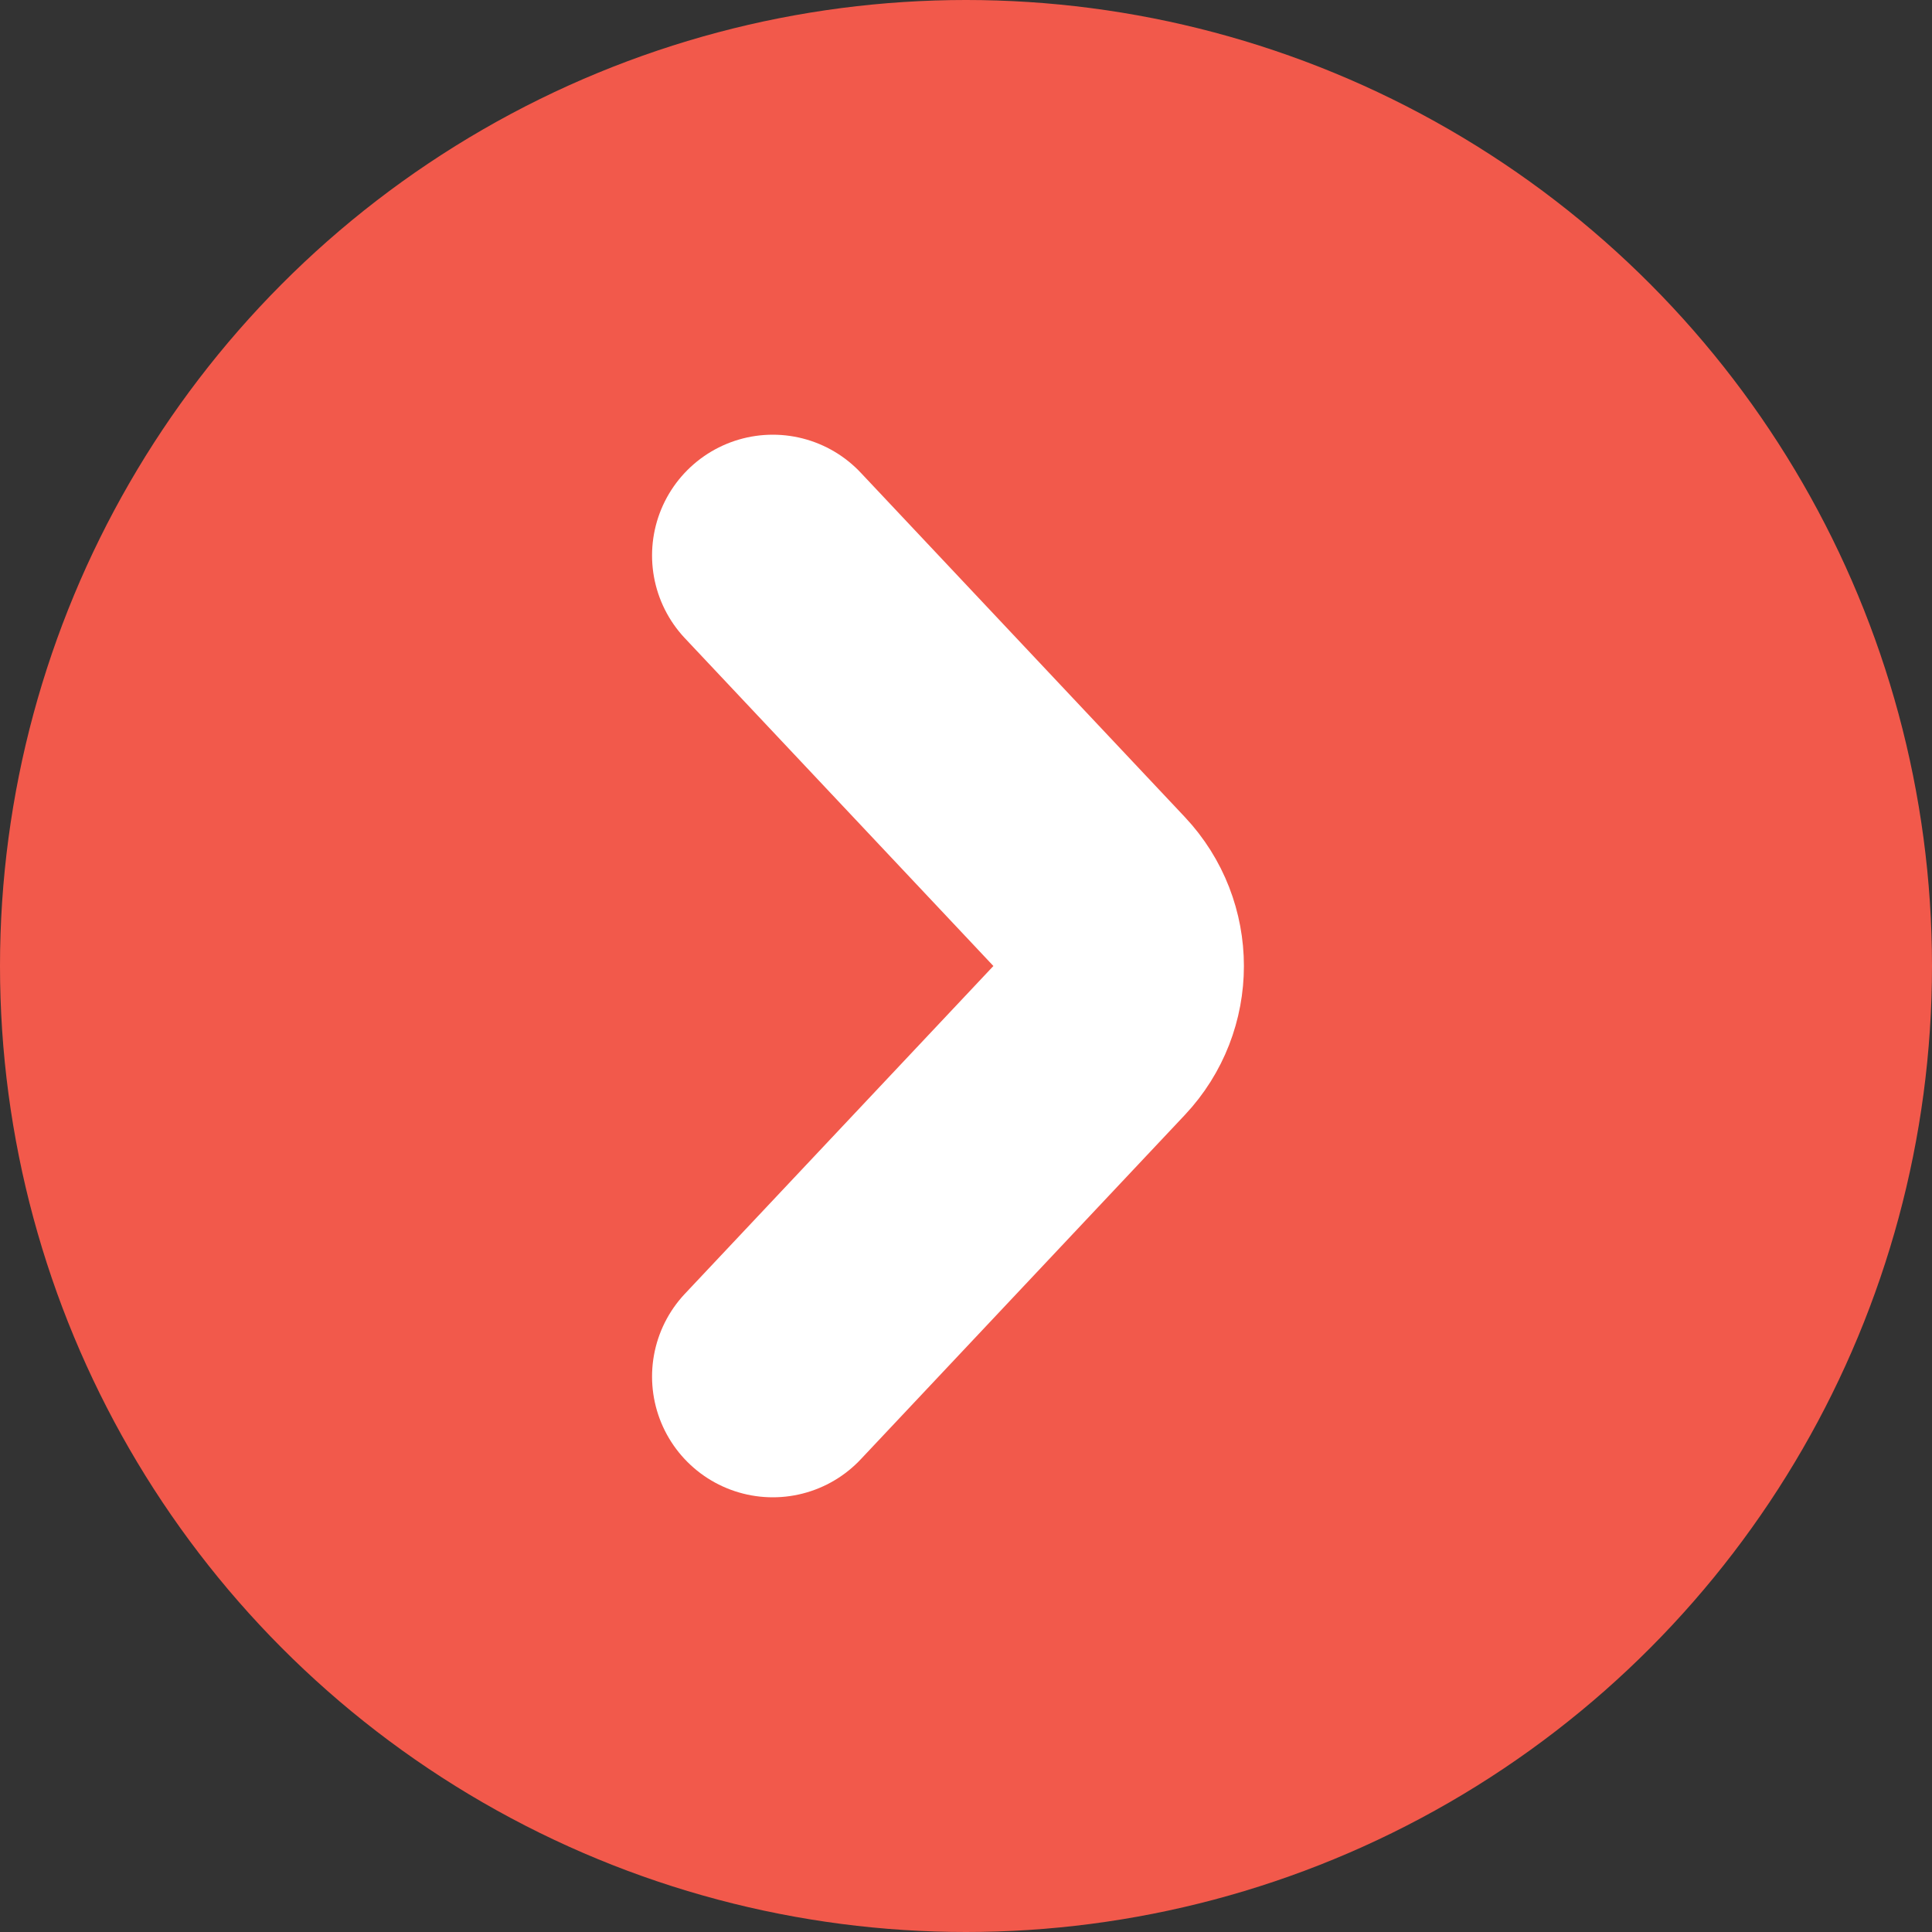
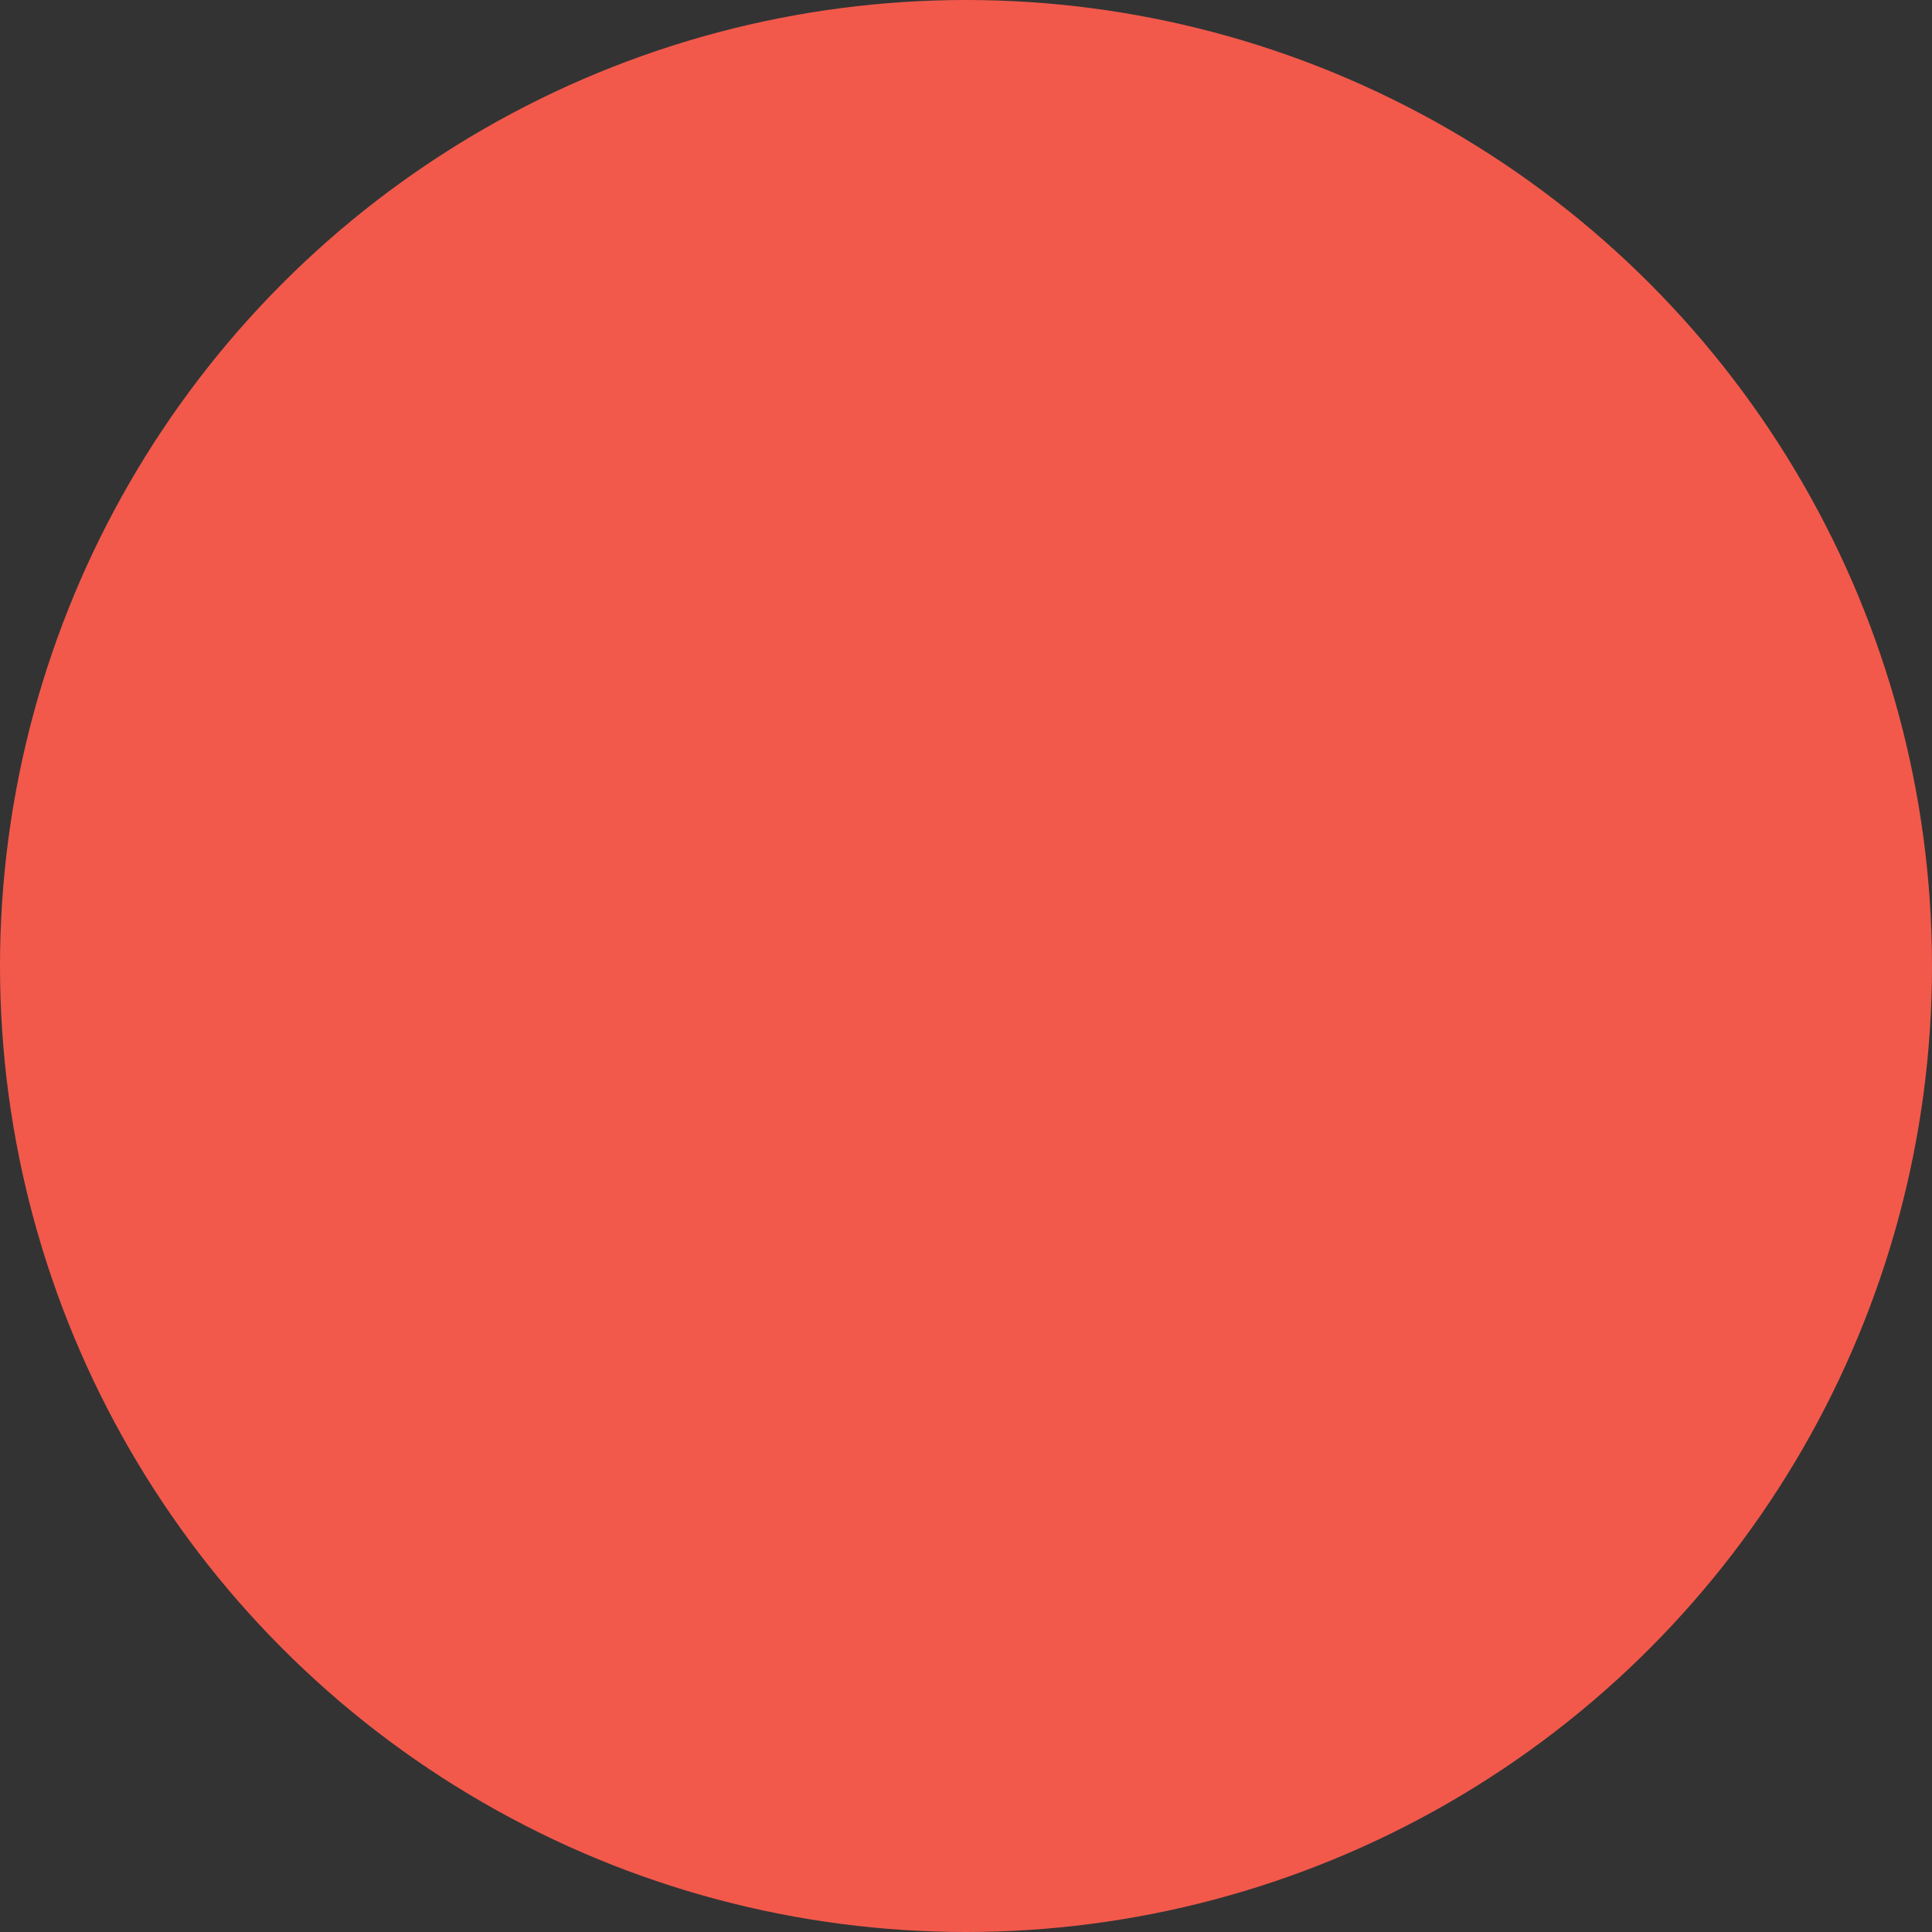
<svg xmlns="http://www.w3.org/2000/svg" width="40" height="40" viewBox="0 0 40 40" fill="none">
  <rect x="0" y="0" width="40" height="40" fill="#333333" stroke="none" />
  <circle cx="20" cy="20" r="20" fill="#F2594B" />
-   <path d="M16 28.5L22.71 21.371C23.435 20.601 23.435 19.399 22.71 18.629L16 11.5" stroke="white" stroke-width="5" stroke-linecap="round" />
</svg>